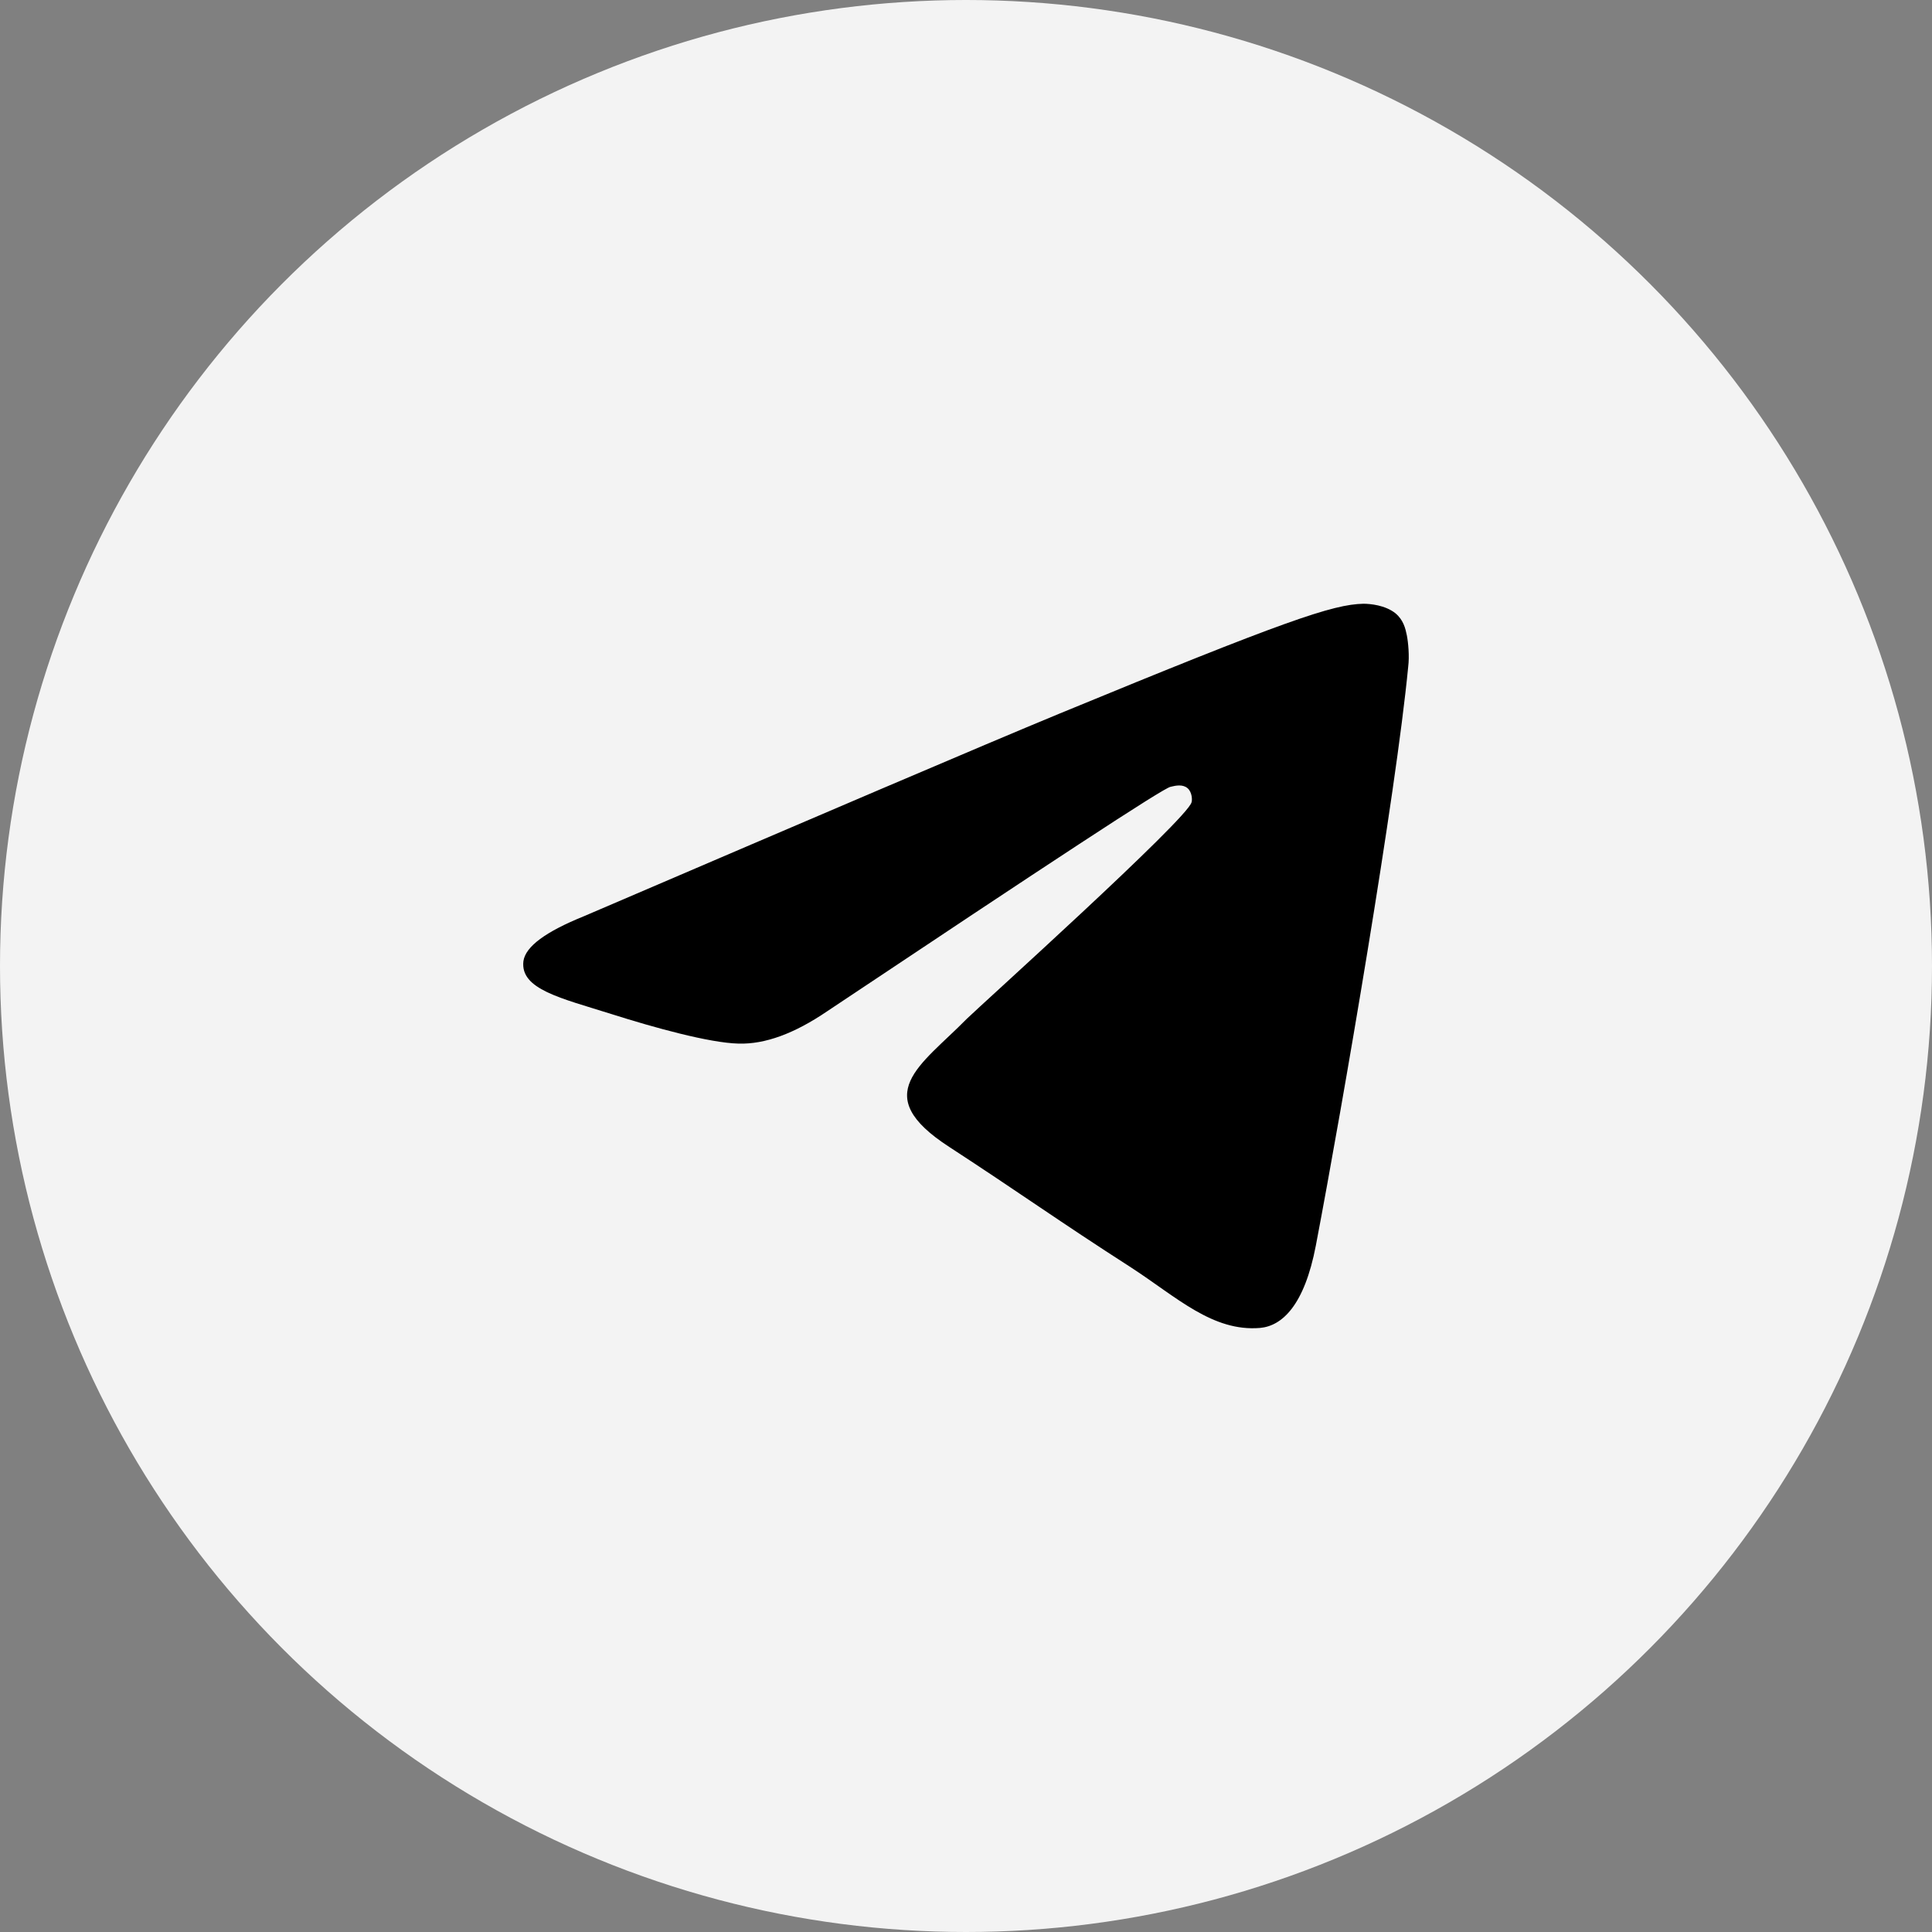
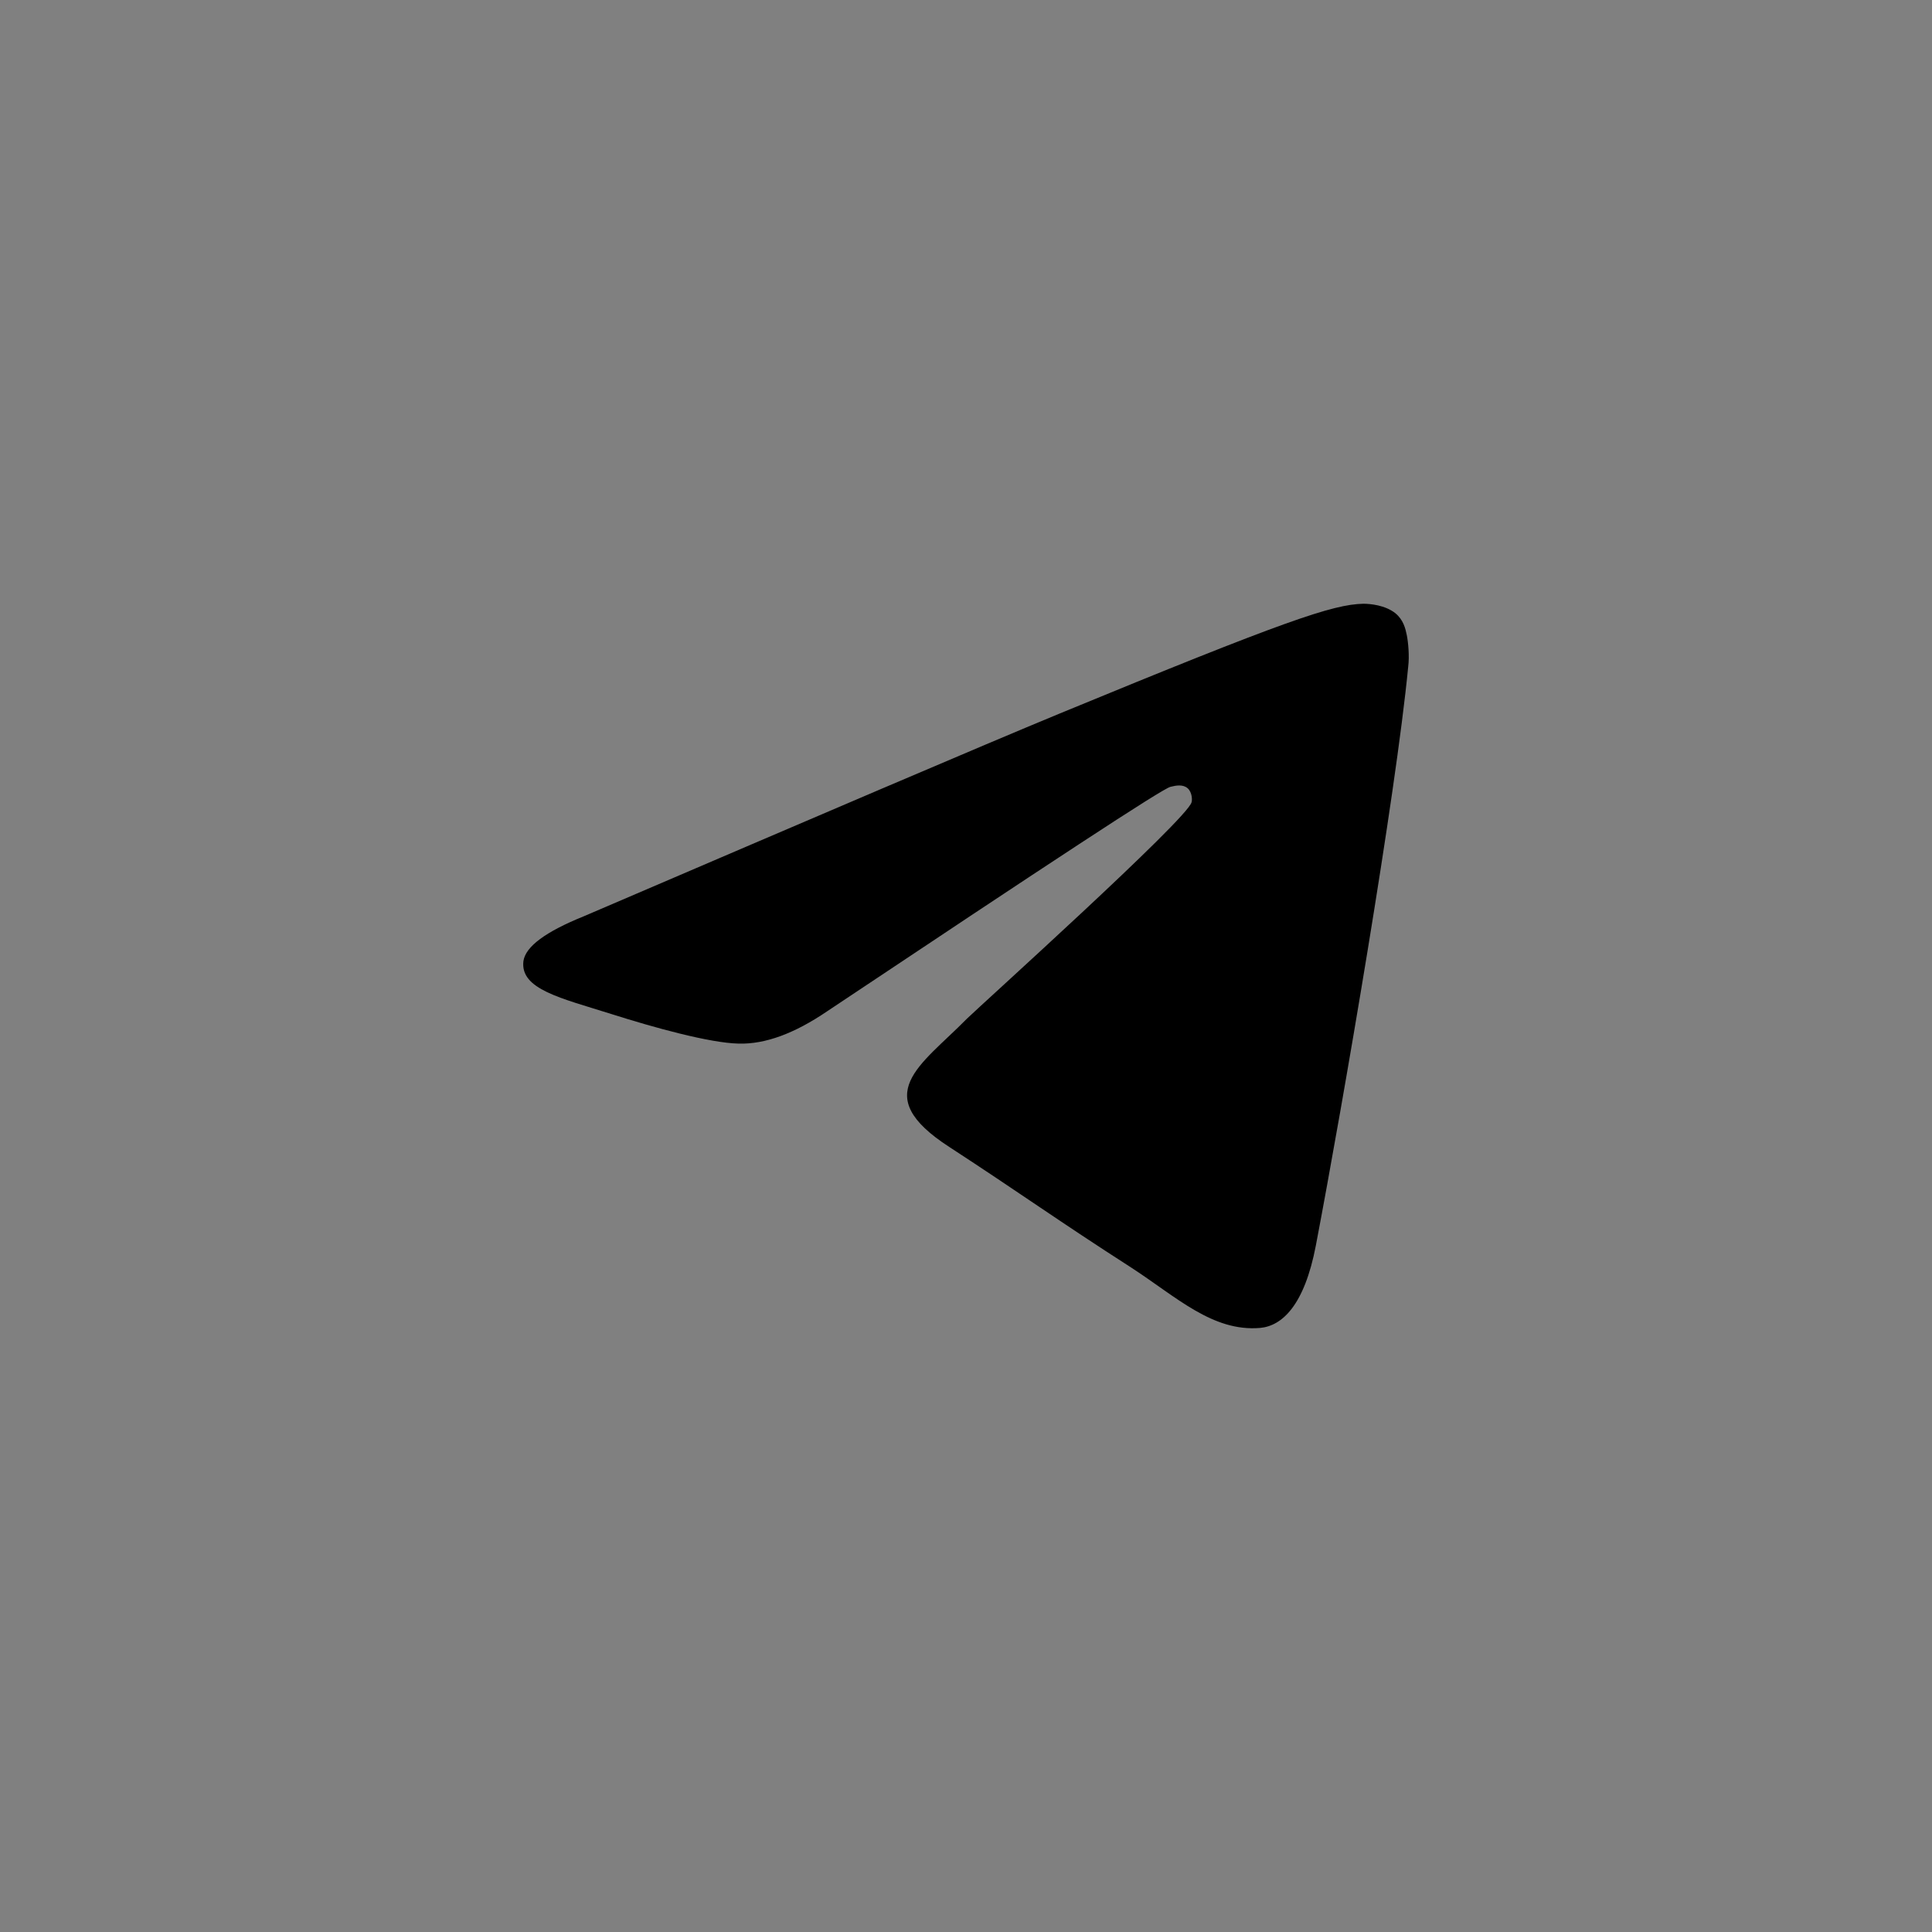
<svg xmlns="http://www.w3.org/2000/svg" width="24" height="24" viewBox="0 0 24 24" fill="none">
  <rect x="0" y="0" width="24" height="24" fill="#808080" stroke="none" />
-   <circle cx="12" cy="12" r="12" fill="#F3F3F3" />
  <path fill-rule="evenodd" clip-rule="evenodd" d="M7.253 11.382C10.205 10.116 12.171 9.274 13.158 8.866C15.966 7.708 16.557 7.508 16.936 7.5C17.021 7.5 17.206 7.517 17.333 7.617C17.434 7.7 17.459 7.808 17.476 7.891C17.493 7.975 17.51 8.15 17.493 8.283C17.341 9.866 16.683 13.706 16.346 15.472C16.203 16.221 15.924 16.471 15.654 16.496C15.064 16.546 14.617 16.113 14.052 15.746C13.158 15.172 12.66 14.813 11.791 14.247C10.787 13.597 11.437 13.239 12.01 12.656C12.162 12.506 14.752 10.174 14.802 9.966C14.811 9.941 14.811 9.841 14.752 9.791C14.693 9.741 14.608 9.757 14.541 9.774C14.448 9.791 13.031 10.724 10.273 12.564C9.868 12.839 9.505 12.973 9.176 12.964C8.814 12.956 8.122 12.764 7.599 12.598C6.966 12.398 6.46 12.29 6.502 11.94C6.528 11.757 6.781 11.573 7.253 11.382Z" fill="black" />
</svg>